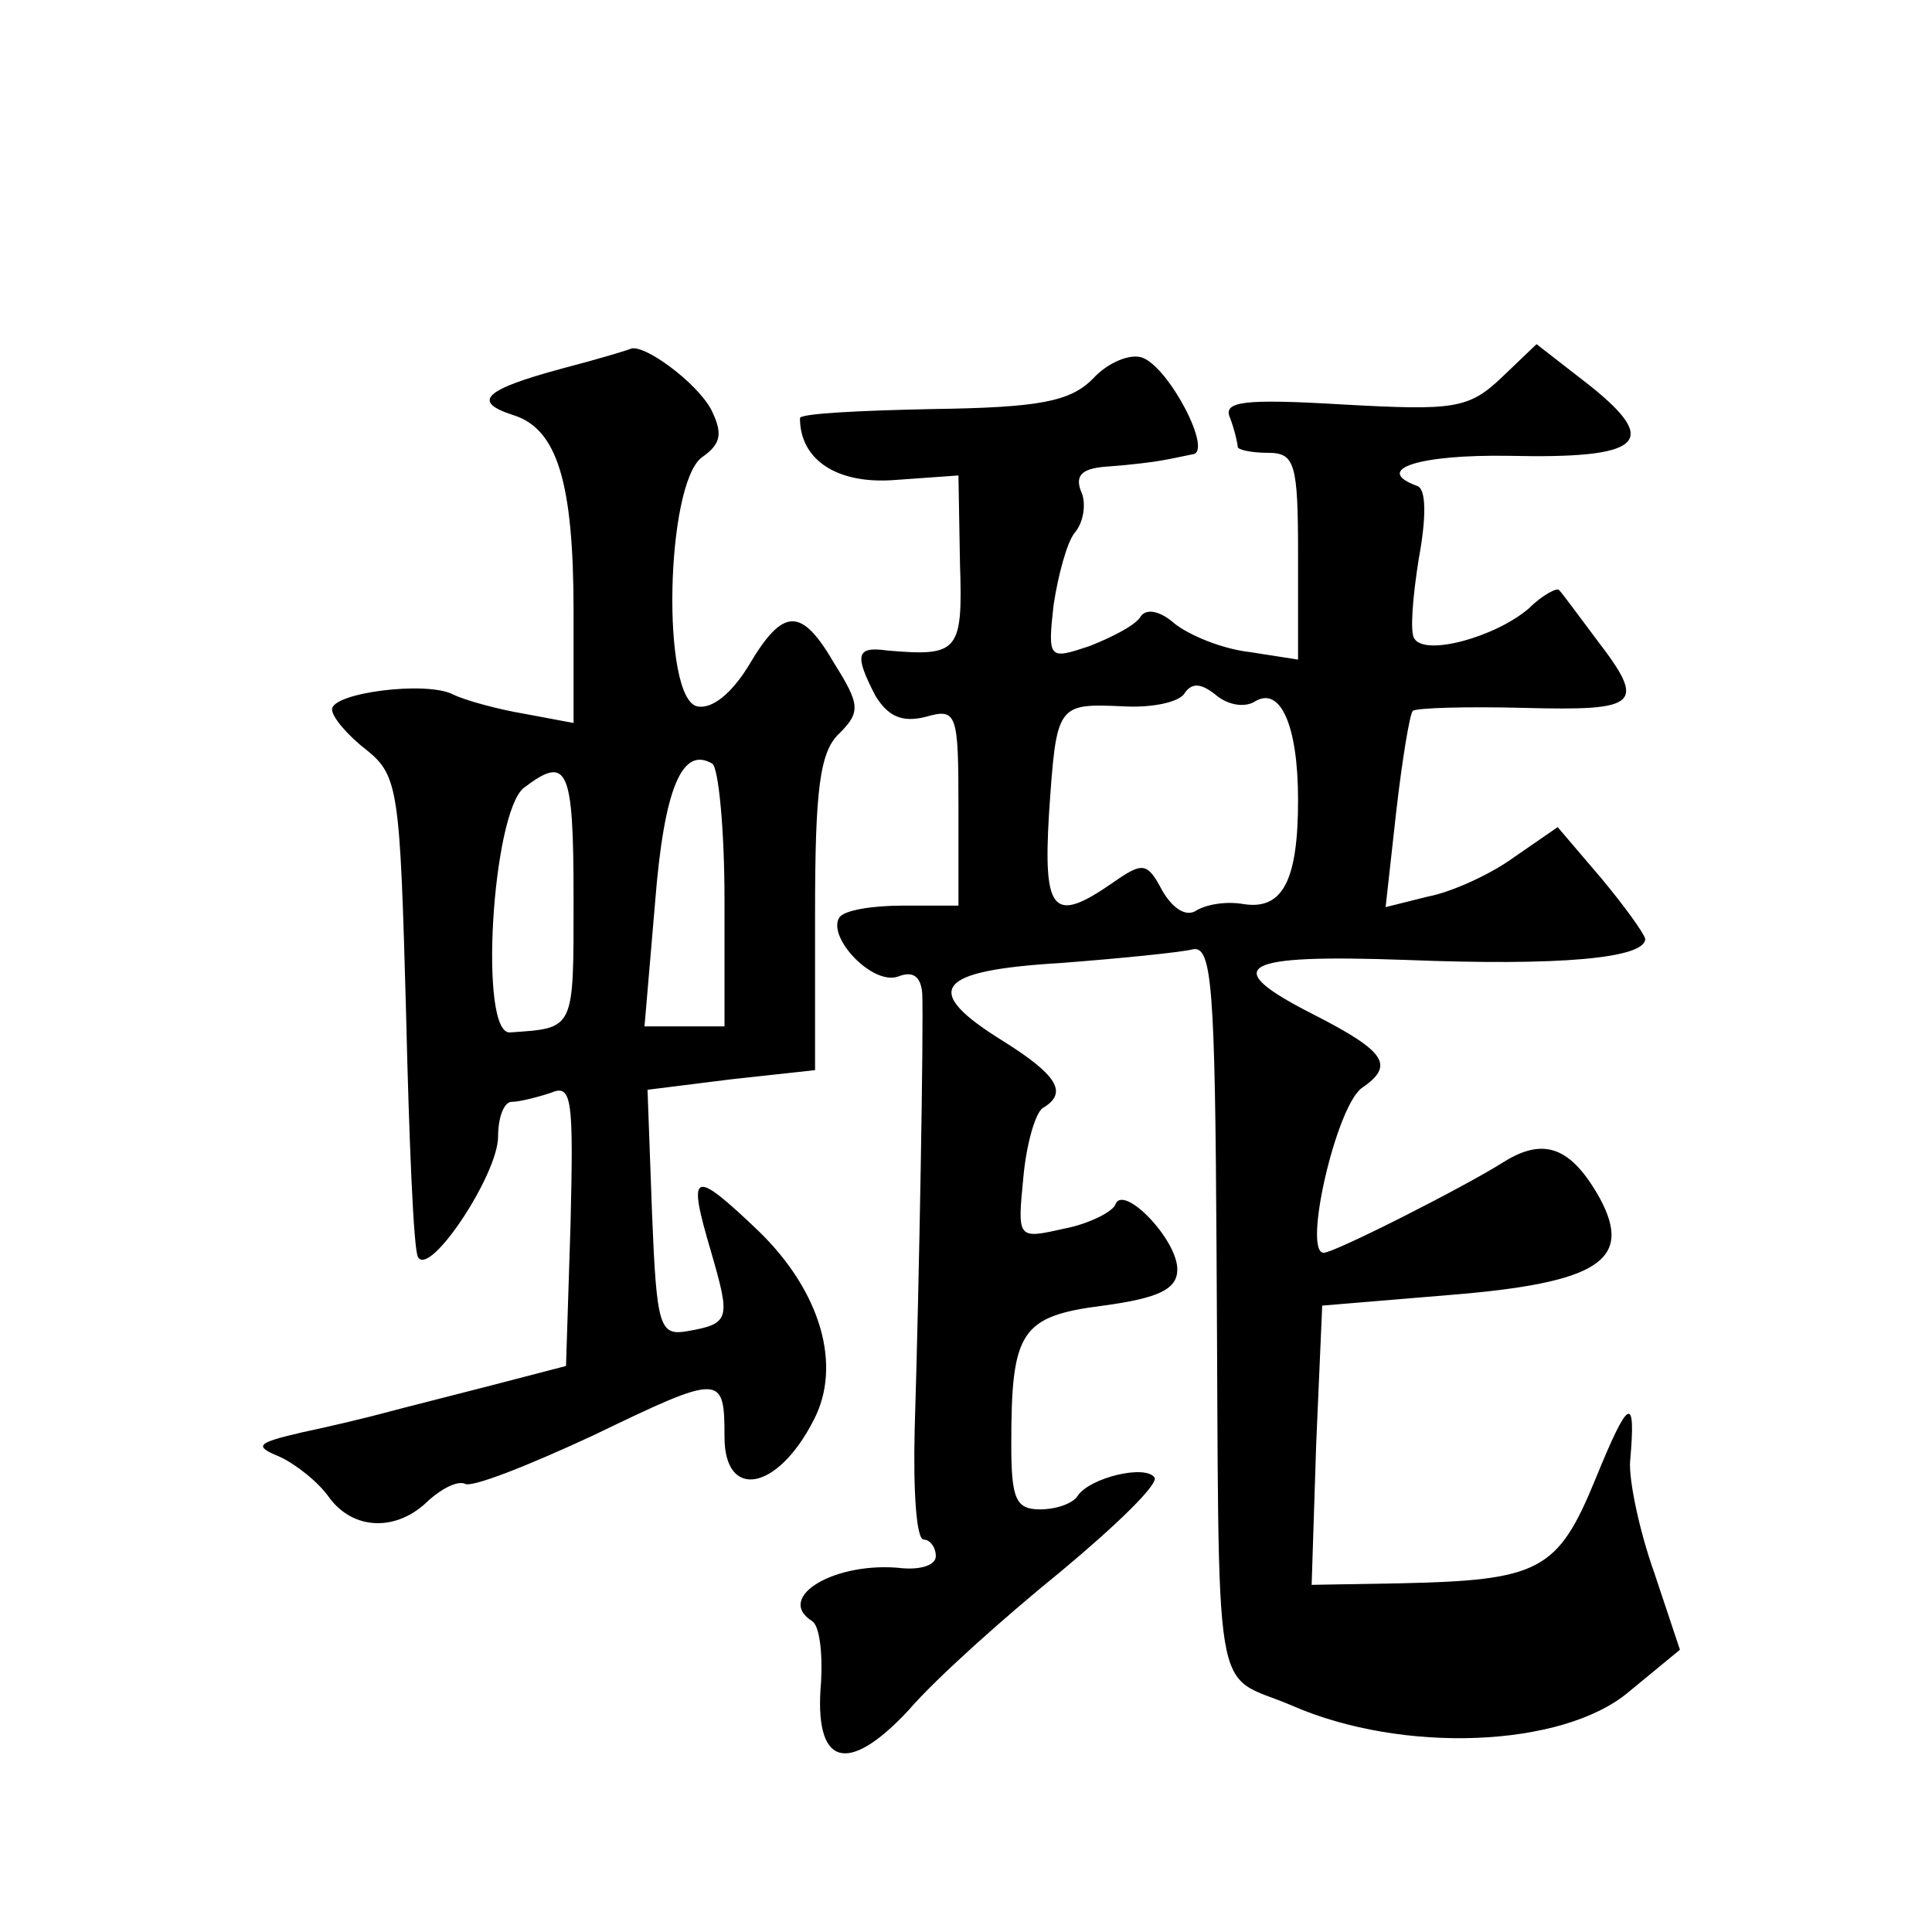
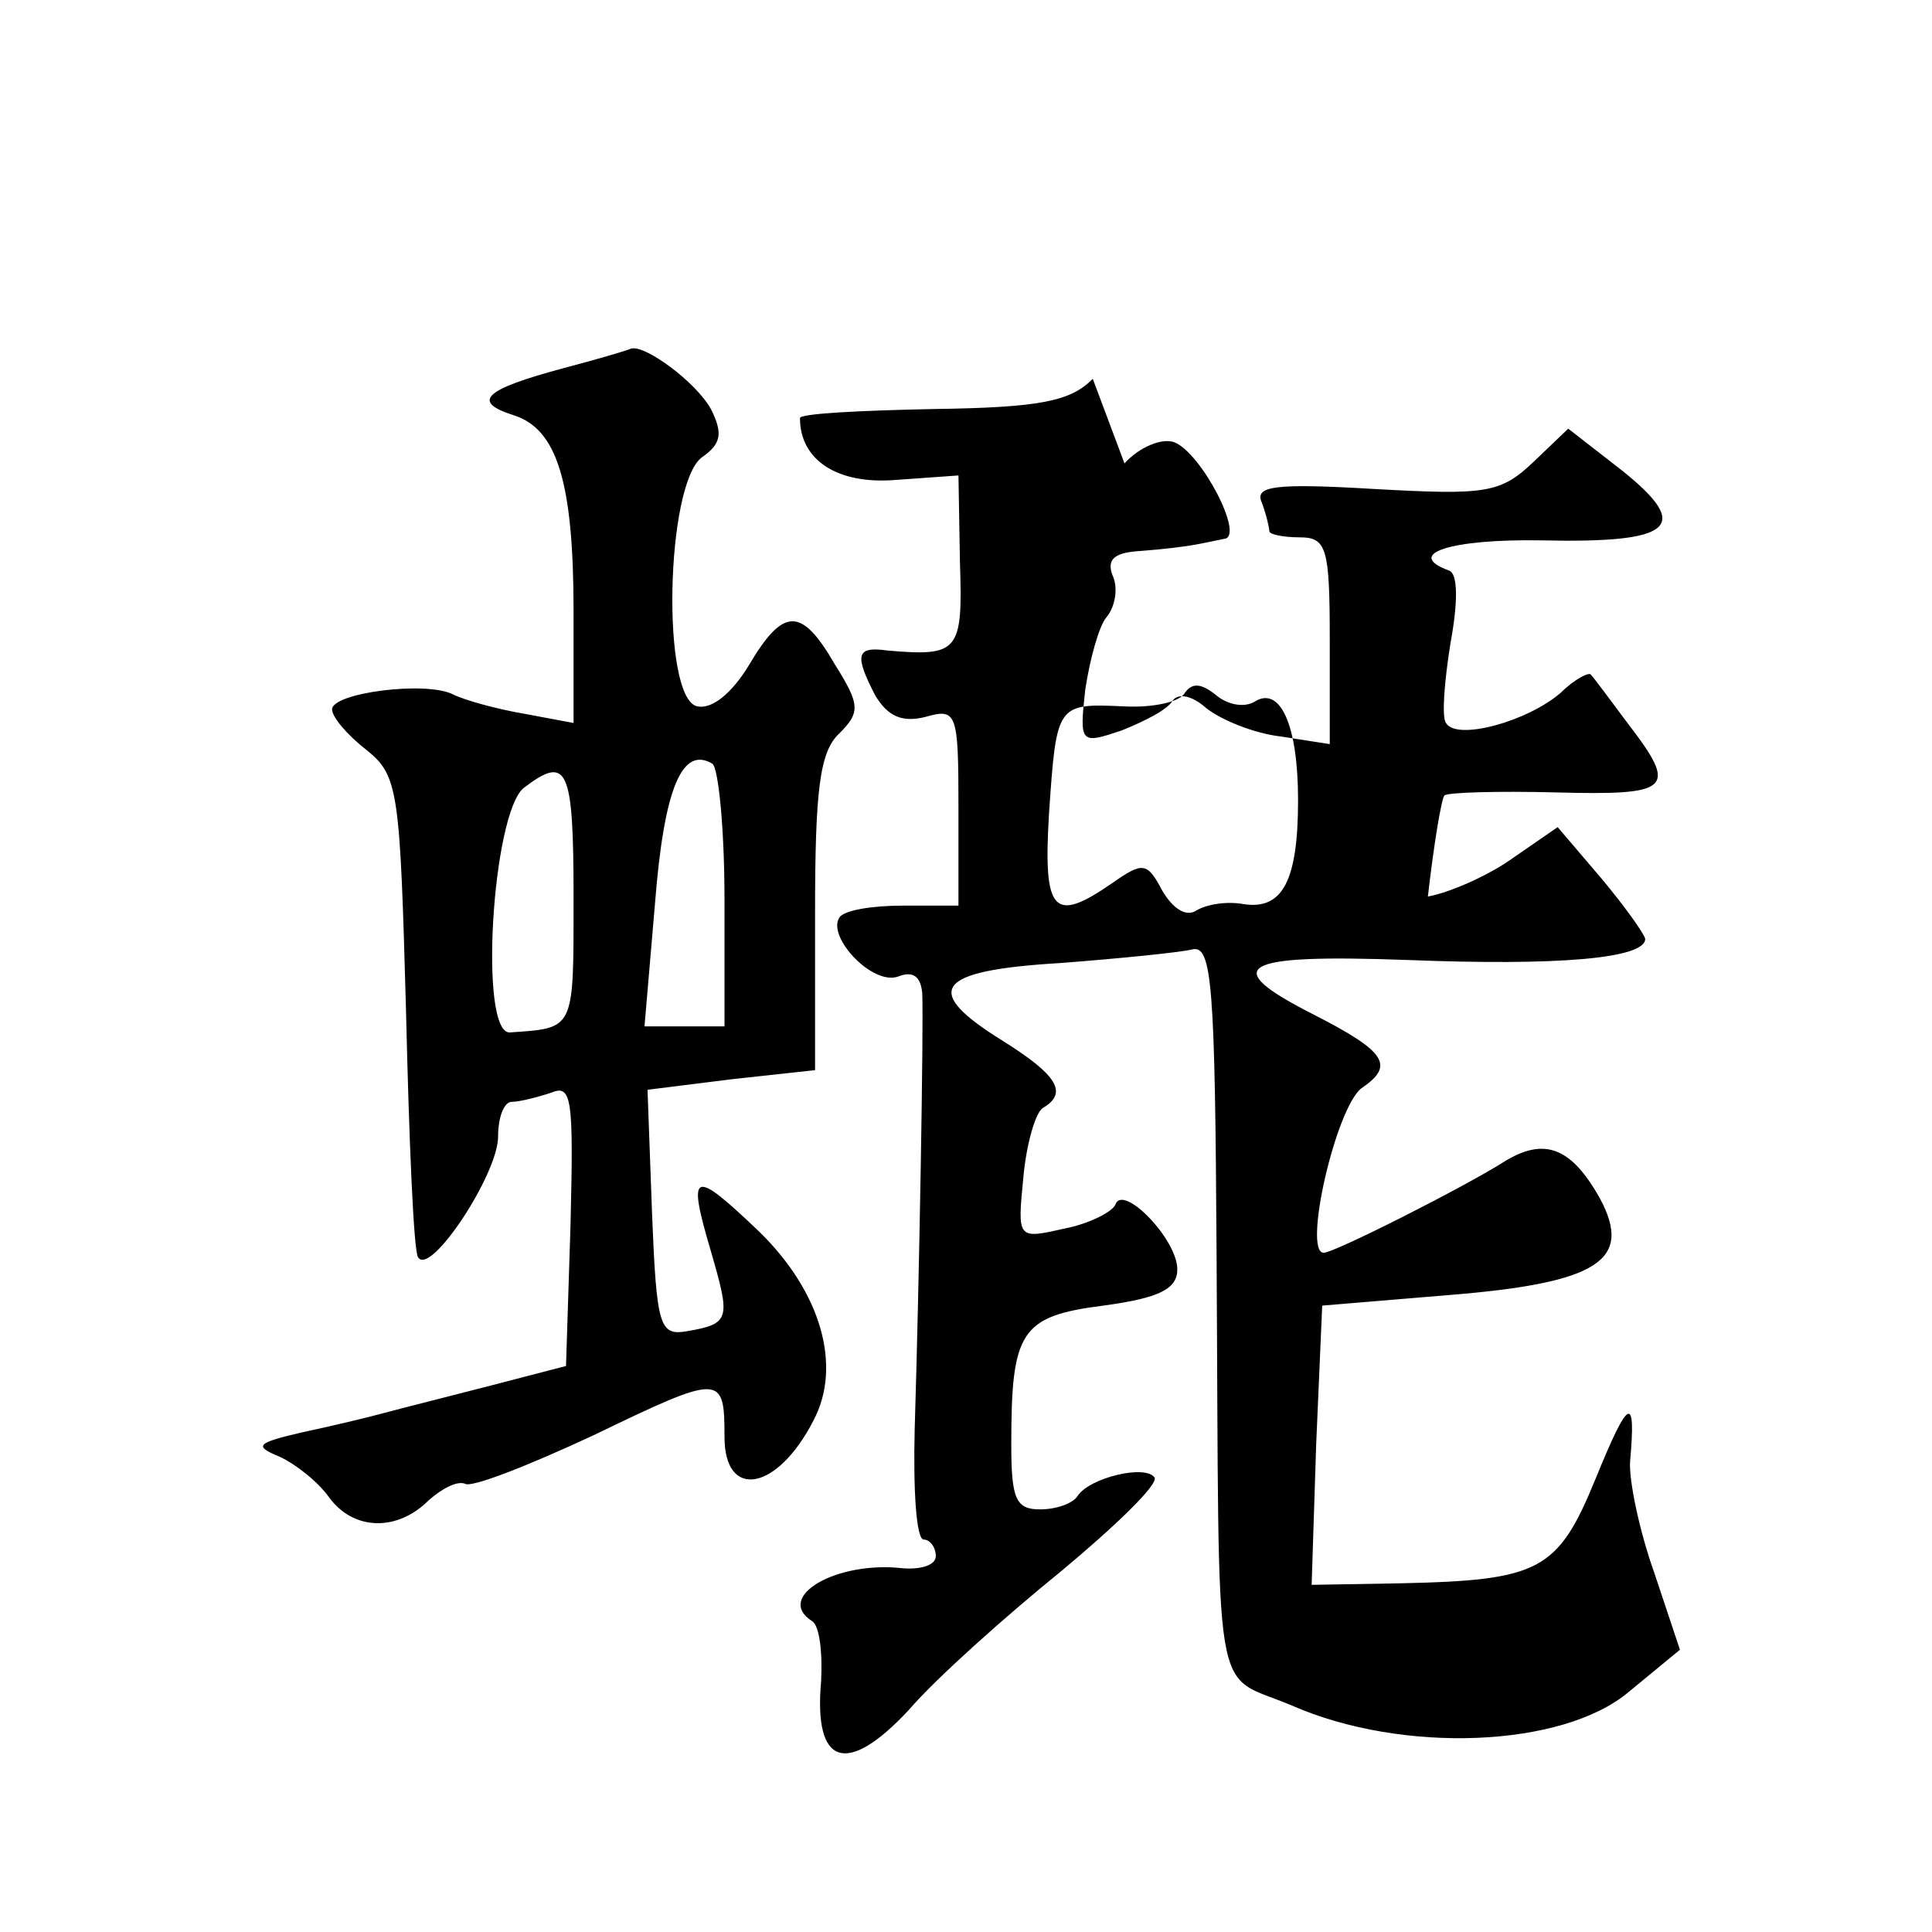
<svg xmlns="http://www.w3.org/2000/svg" version="1.0" width="128pt" height="128pt" viewBox="0 0 128 128" preserveAspectRatio="xMidYMid meet">
  <g transform="translate(0,128) scale(0.1,-0.1)" fill="#0" stroke="none">
-     <path d="M373 1036 c-52 -14 -61 -22 -33 -31 29 -9 40 -44 40 -130 l0 -74 -32 6 c-18 3 -40 9 -48 13 -18 9 -80 1 -80 -10 0 -5 10 -17 23 -27 21 -17 22 -27 26 -173 2 -85 5 -159 8 -163 8 -13 53 55 53 80 0 13 4 23 9 23 5 0 17 3 26 6 14 6 15 -4 13 -87 l-3 -94 -50 -13 c-27 -7 -59 -15 -70 -18 -11 -3 -36 -9 -55 -13 -30 -7 -32 -9 -15 -16 11 -5 26 -17 33 -27 16 -22 45 -23 66 -2 9 8 19 13 24 11 4 -3 42 12 85 32 85 41 87 41 87 -1 0 -42 35 -36 59 11 19 36 5 85 -36 125 -44 42 -48 41 -32 -13 13 -45 13 -48 -16 -53 -18 -3 -20 3 -23 78 l-3 82 56 7 55 6 0 104 c0 81 3 107 16 119 14 14 14 19 -3 46 -22 38 -34 38 -57 -1 -11 -18 -24 -29 -34 -27 -24 5 -21 147 3 165 13 9 14 16 6 32 -10 18 -44 43 -53 40 -2 -1 -22 -7 -45 -13z m107 -352 l0 -84 -26 0 -27 0 7 82 c6 76 18 104 38 92 4 -3 8 -43 8 -90z m-100 1 c0 -88 1 -86 -42 -89 -21 -2 -12 145 9 162 29 22 33 14 33 -73z M724 1029 c-15 -15 -35 -19 -106 -20 -49 -1 -88 -3 -88 -6 0 -28 25 -44 63 -41 l42 3 1 -58 c2 -59 -1 -62 -48 -58 -21 3 -22 -3 -8 -30 8 -13 17 -18 33 -14 21 6 22 3 22 -60 l0 -65 -37 0 c-20 0 -39 -3 -42 -8 -8 -13 22 -45 39 -39 10 4 15 0 16 -11 1 -21 -2 -192 -5 -289 -1 -40 1 -73 6 -73 4 0 8 -5 8 -11 0 -6 -10 -9 -22 -8 -44 5 -85 -19 -60 -35 5 -3 7 -21 6 -40 -5 -56 17 -63 58 -19 18 21 64 62 101 92 36 30 64 57 62 62 -6 9 -43 0 -51 -12 -3 -5 -14 -9 -25 -9 -16 0 -19 7 -19 43 0 75 6 85 61 92 37 5 49 11 49 24 0 20 -36 57 -41 43 -2 -5 -18 -13 -34 -16 -31 -7 -31 -7 -27 34 2 22 8 43 13 46 17 10 9 22 -26 44 -55 34 -46 47 38 52 39 3 79 7 87 9 13 3 15 -24 16 -201 2 -309 -4 -277 50 -300 73 -32 179 -28 223 9 l34 28 -17 51 c-10 28 -17 62 -16 74 4 45 -1 42 -23 -12 -25 -61 -37 -67 -130 -69 l-58 -1 3 93 4 92 84 7 c99 8 122 23 100 64 -19 34 -37 41 -64 24 -27 -17 -112 -60 -119 -60 -14 0 8 96 25 109 22 15 17 24 -32 49 -63 32 -49 40 62 36 101 -4 158 1 158 14 -1 4 -14 22 -29 40 l-29 34 -29 -20 c-15 -11 -41 -23 -57 -26 l-28 -7 7 63 c4 35 9 65 11 67 2 2 35 3 74 2 76 -2 81 2 48 45 -12 16 -23 31 -25 33 -1 2 -11 -3 -20 -12 -22 -19 -69 -32 -76 -20 -3 4 -1 28 3 53 5 27 5 46 -1 48 -30 11 1 21 61 20 88 -2 100 9 54 46 l-36 28 -23 -22 c-22 -21 -32 -22 -105 -18 -67 4 -80 2 -75 -9 3 -8 5 -17 5 -19 0 -2 9 -4 20 -4 18 0 20 -7 20 -68 l0 -69 -32 5 c-18 2 -40 11 -50 19 -9 8 -18 10 -22 5 -3 -6 -19 -14 -34 -20 -27 -9 -28 -9 -24 27 3 20 9 42 14 48 6 7 8 20 4 28 -4 11 2 15 19 16 14 1 30 3 35 4 6 1 15 3 20 4 14 1 -15 57 -33 64 -8 3 -23 -3 -33 -14z m107 -214 c17 11 29 -15 29 -65 0 -53 -10 -73 -36 -69 -11 2 -24 0 -31 -4 -7 -5 -16 1 -23 13 -10 19 -13 19 -33 5 -39 -27 -46 -20 -42 46 5 73 5 73 50 71 19 -1 37 3 40 9 5 7 11 6 20 -1 8 -7 19 -9 26 -5z" />
+     <path d="M373 1036 c-52 -14 -61 -22 -33 -31 29 -9 40 -44 40 -130 l0 -74 -32 6 c-18 3 -40 9 -48 13 -18 9 -80 1 -80 -10 0 -5 10 -17 23 -27 21 -17 22 -27 26 -173 2 -85 5 -159 8 -163 8 -13 53 55 53 80 0 13 4 23 9 23 5 0 17 3 26 6 14 6 15 -4 13 -87 l-3 -94 -50 -13 c-27 -7 -59 -15 -70 -18 -11 -3 -36 -9 -55 -13 -30 -7 -32 -9 -15 -16 11 -5 26 -17 33 -27 16 -22 45 -23 66 -2 9 8 19 13 24 11 4 -3 42 12 85 32 85 41 87 41 87 -1 0 -42 35 -36 59 11 19 36 5 85 -36 125 -44 42 -48 41 -32 -13 13 -45 13 -48 -16 -53 -18 -3 -20 3 -23 78 l-3 82 56 7 55 6 0 104 c0 81 3 107 16 119 14 14 14 19 -3 46 -22 38 -34 38 -57 -1 -11 -18 -24 -29 -34 -27 -24 5 -21 147 3 165 13 9 14 16 6 32 -10 18 -44 43 -53 40 -2 -1 -22 -7 -45 -13z m107 -352 l0 -84 -26 0 -27 0 7 82 c6 76 18 104 38 92 4 -3 8 -43 8 -90z m-100 1 c0 -88 1 -86 -42 -89 -21 -2 -12 145 9 162 29 22 33 14 33 -73z M724 1029 c-15 -15 -35 -19 -106 -20 -49 -1 -88 -3 -88 -6 0 -28 25 -44 63 -41 l42 3 1 -58 c2 -59 -1 -62 -48 -58 -21 3 -22 -3 -8 -30 8 -13 17 -18 33 -14 21 6 22 3 22 -60 l0 -65 -37 0 c-20 0 -39 -3 -42 -8 -8 -13 22 -45 39 -39 10 4 15 0 16 -11 1 -21 -2 -192 -5 -289 -1 -40 1 -73 6 -73 4 0 8 -5 8 -11 0 -6 -10 -9 -22 -8 -44 5 -85 -19 -60 -35 5 -3 7 -21 6 -40 -5 -56 17 -63 58 -19 18 21 64 62 101 92 36 30 64 57 62 62 -6 9 -43 0 -51 -12 -3 -5 -14 -9 -25 -9 -16 0 -19 7 -19 43 0 75 6 85 61 92 37 5 49 11 49 24 0 20 -36 57 -41 43 -2 -5 -18 -13 -34 -16 -31 -7 -31 -7 -27 34 2 22 8 43 13 46 17 10 9 22 -26 44 -55 34 -46 47 38 52 39 3 79 7 87 9 13 3 15 -24 16 -201 2 -309 -4 -277 50 -300 73 -32 179 -28 223 9 l34 28 -17 51 c-10 28 -17 62 -16 74 4 45 -1 42 -23 -12 -25 -61 -37 -67 -130 -69 l-58 -1 3 93 4 92 84 7 c99 8 122 23 100 64 -19 34 -37 41 -64 24 -27 -17 -112 -60 -119 -60 -14 0 8 96 25 109 22 15 17 24 -32 49 -63 32 -49 40 62 36 101 -4 158 1 158 14 -1 4 -14 22 -29 40 l-29 34 -29 -20 c-15 -11 -41 -23 -57 -26 c4 35 9 65 11 67 2 2 35 3 74 2 76 -2 81 2 48 45 -12 16 -23 31 -25 33 -1 2 -11 -3 -20 -12 -22 -19 -69 -32 -76 -20 -3 4 -1 28 3 53 5 27 5 46 -1 48 -30 11 1 21 61 20 88 -2 100 9 54 46 l-36 28 -23 -22 c-22 -21 -32 -22 -105 -18 -67 4 -80 2 -75 -9 3 -8 5 -17 5 -19 0 -2 9 -4 20 -4 18 0 20 -7 20 -68 l0 -69 -32 5 c-18 2 -40 11 -50 19 -9 8 -18 10 -22 5 -3 -6 -19 -14 -34 -20 -27 -9 -28 -9 -24 27 3 20 9 42 14 48 6 7 8 20 4 28 -4 11 2 15 19 16 14 1 30 3 35 4 6 1 15 3 20 4 14 1 -15 57 -33 64 -8 3 -23 -3 -33 -14z m107 -214 c17 11 29 -15 29 -65 0 -53 -10 -73 -36 -69 -11 2 -24 0 -31 -4 -7 -5 -16 1 -23 13 -10 19 -13 19 -33 5 -39 -27 -46 -20 -42 46 5 73 5 73 50 71 19 -1 37 3 40 9 5 7 11 6 20 -1 8 -7 19 -9 26 -5z" />
  </g>
</svg>